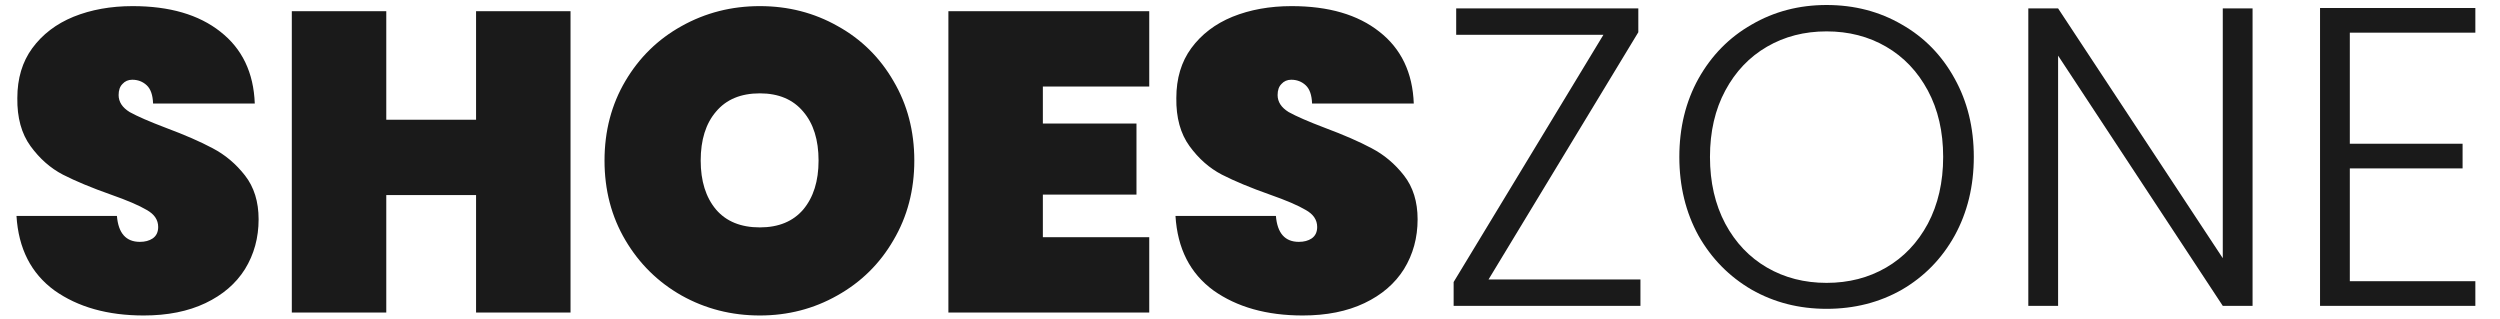
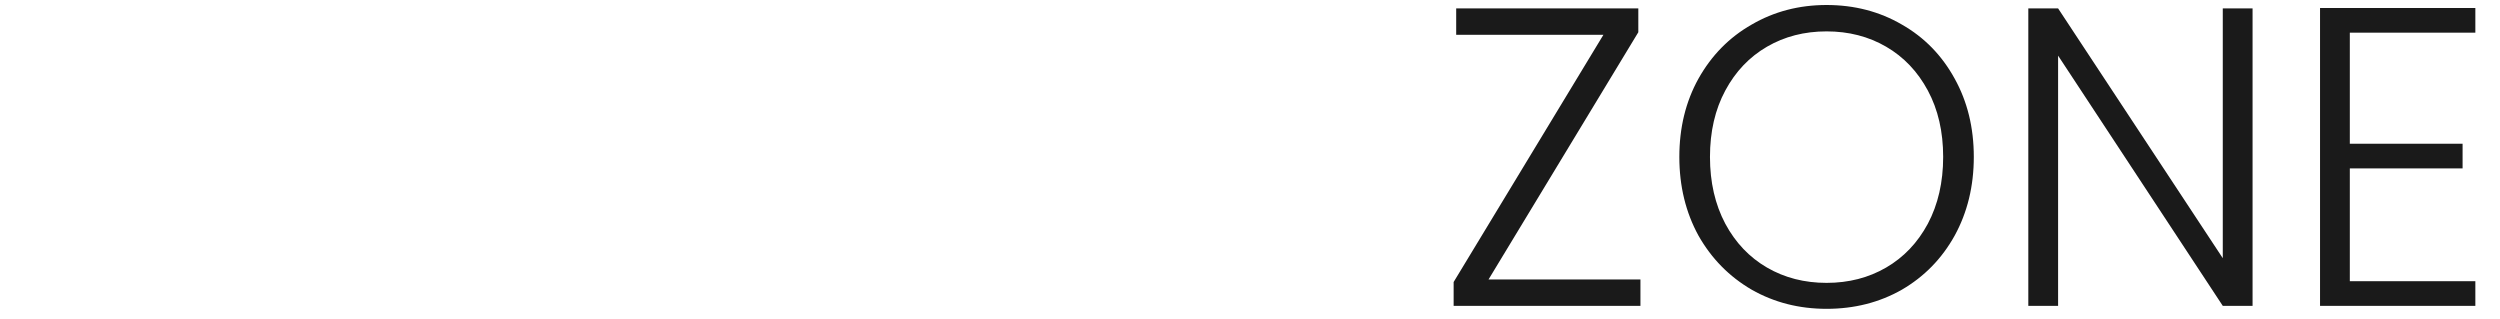
<svg xmlns="http://www.w3.org/2000/svg" fill="none" viewBox="0 0 376 48" height="48" width="376">
-   <path fill="#1A1A1A" d="M21.616 47.448C16.197 47.448 11.717 46.189 8.175 43.672C4.677 41.112 2.778 37.379 2.479 32.472H17.584C17.797 35.075 18.949 36.376 21.04 36.376C21.808 36.376 22.448 36.205 22.959 35.864C23.514 35.48 23.791 34.904 23.791 34.136C23.791 33.069 23.215 32.216 22.064 31.576C20.912 30.893 19.119 30.125 16.688 29.272C13.786 28.248 11.376 27.245 9.456 26.264C7.578 25.283 5.957 23.853 4.591 21.976C3.226 20.099 2.565 17.688 2.607 14.744C2.607 11.8 3.354 9.304 4.848 7.256C6.383 5.165 8.453 3.587 11.056 2.52C13.701 1.453 16.666 0.92 19.951 0.92C25.498 0.92 29.893 2.2 33.136 4.76C36.421 7.32 38.149 10.925 38.319 15.576H23.023C22.981 14.296 22.661 13.379 22.064 12.824C21.466 12.269 20.741 11.992 19.887 11.992C19.29 11.992 18.799 12.205 18.416 12.632C18.032 13.016 17.84 13.571 17.84 14.296C17.84 15.32 18.394 16.173 19.503 16.856C20.655 17.496 22.469 18.285 24.944 19.224C27.802 20.291 30.149 21.315 31.983 22.296C33.861 23.277 35.482 24.643 36.847 26.392C38.213 28.141 38.895 30.339 38.895 32.984C38.895 35.757 38.213 38.253 36.847 40.472C35.482 42.648 33.498 44.355 30.895 45.592C28.293 46.829 25.2 47.448 21.616 47.448ZM85.808 1.688V47H71.6V29.336H58.096V47H43.888V1.688H58.096V18.008H71.6V1.688H85.808ZM114.28 47.448C110.013 47.448 106.088 46.445 102.504 44.44C98.963 42.435 96.147 39.661 94.056 36.12C91.965 32.579 90.92 28.589 90.92 24.152C90.92 19.715 91.965 15.725 94.056 12.184C96.147 8.643 98.963 5.891 102.504 3.928C106.088 1.923 110.013 0.92 114.28 0.92C118.547 0.92 122.451 1.923 125.992 3.928C129.533 5.891 132.328 8.643 134.376 12.184C136.467 15.725 137.512 19.715 137.512 24.152C137.512 28.589 136.467 32.579 134.376 36.12C132.328 39.661 129.512 42.435 125.928 44.44C122.387 46.445 118.504 47.448 114.28 47.448ZM114.28 34.2C117.096 34.2 119.272 33.304 120.808 31.512C122.344 29.677 123.112 27.224 123.112 24.152C123.112 21.037 122.344 18.584 120.808 16.792C119.272 14.957 117.096 14.04 114.28 14.04C111.421 14.04 109.224 14.957 107.688 16.792C106.152 18.584 105.384 21.037 105.384 24.152C105.384 27.224 106.152 29.677 107.688 31.512C109.224 33.304 111.421 34.2 114.28 34.2ZM156.846 13.016V18.584H170.926V29.272H156.846V35.672H172.846V47H142.638V1.688H172.846V13.016H156.846ZM195.928 47.448C190.509 47.448 186.029 46.189 182.488 43.672C178.989 41.112 177.091 37.379 176.792 32.472H191.896C192.109 35.075 193.261 36.376 195.352 36.376C196.12 36.376 196.76 36.205 197.272 35.864C197.827 35.48 198.104 34.904 198.104 34.136C198.104 33.069 197.528 32.216 196.376 31.576C195.224 30.893 193.432 30.125 191 29.272C188.099 28.248 185.688 27.245 183.768 26.264C181.891 25.283 180.269 23.853 178.904 21.976C177.539 20.099 176.877 17.688 176.92 14.744C176.92 11.8 177.667 9.304 179.16 7.256C180.696 5.165 182.765 3.587 185.368 2.52C188.013 1.453 190.979 0.92 194.264 0.92C199.811 0.92 204.205 2.2 207.448 4.76C210.733 7.32 212.461 10.925 212.632 15.576H197.336C197.293 14.296 196.973 13.379 196.376 12.824C195.779 12.269 195.053 11.992 194.2 11.992C193.603 11.992 193.112 12.205 192.728 12.632C192.344 13.016 192.152 13.571 192.152 14.296C192.152 15.32 192.707 16.173 193.816 16.856C194.968 17.496 196.781 18.285 199.256 19.224C202.115 20.291 204.461 21.315 206.296 22.296C208.173 23.277 209.795 24.643 211.16 26.392C212.525 28.141 213.208 30.339 213.208 32.984C213.208 35.757 212.525 38.253 211.16 40.472C209.795 42.648 207.811 44.355 205.208 45.592C202.605 46.829 199.512 47.448 195.928 47.448Z" />
  <path fill="#1A1A1A" d="M223.875 42.032H246.723V46H218.627V42.416L241.155 5.232H219.011V1.264H246.403V4.848L223.875 42.032ZM274.716 46.448C270.577 46.448 266.823 45.488 263.452 43.568C260.081 41.605 257.415 38.896 255.452 35.44C253.532 31.941 252.572 27.995 252.572 23.6C252.572 19.205 253.532 15.28 255.452 11.824C257.415 8.325 260.081 5.616 263.452 3.696C266.823 1.733 270.577 0.752 274.716 0.752C278.897 0.752 282.673 1.733 286.044 3.696C289.415 5.616 292.06 8.325 293.98 11.824C295.9 15.28 296.86 19.205 296.86 23.6C296.86 27.995 295.9 31.941 293.98 35.44C292.06 38.896 289.415 41.605 286.044 43.568C282.673 45.488 278.897 46.448 274.716 46.448ZM274.716 42.544C278.044 42.544 281.031 41.776 283.676 40.24C286.321 38.704 288.412 36.507 289.948 33.648C291.484 30.747 292.252 27.397 292.252 23.6C292.252 19.803 291.484 16.475 289.948 13.616C288.412 10.757 286.321 8.56 283.676 7.024C281.031 5.488 278.044 4.72 274.716 4.72C271.388 4.72 268.401 5.488 265.756 7.024C263.111 8.56 261.02 10.757 259.484 13.616C257.948 16.475 257.18 19.803 257.18 23.6C257.18 27.397 257.948 30.747 259.484 33.648C261.02 36.507 263.111 38.704 265.756 40.24C268.401 41.776 271.388 42.544 274.716 42.544ZM338.786 46H334.306L309.538 8.368V46H305.058V1.264H309.538L334.306 38.832V1.264H338.786V46ZM353.413 4.912V21.616H370.373V25.328H353.413V42.288H372.293V46H348.933V1.2H372.293V4.912H353.413Z" />
</svg>